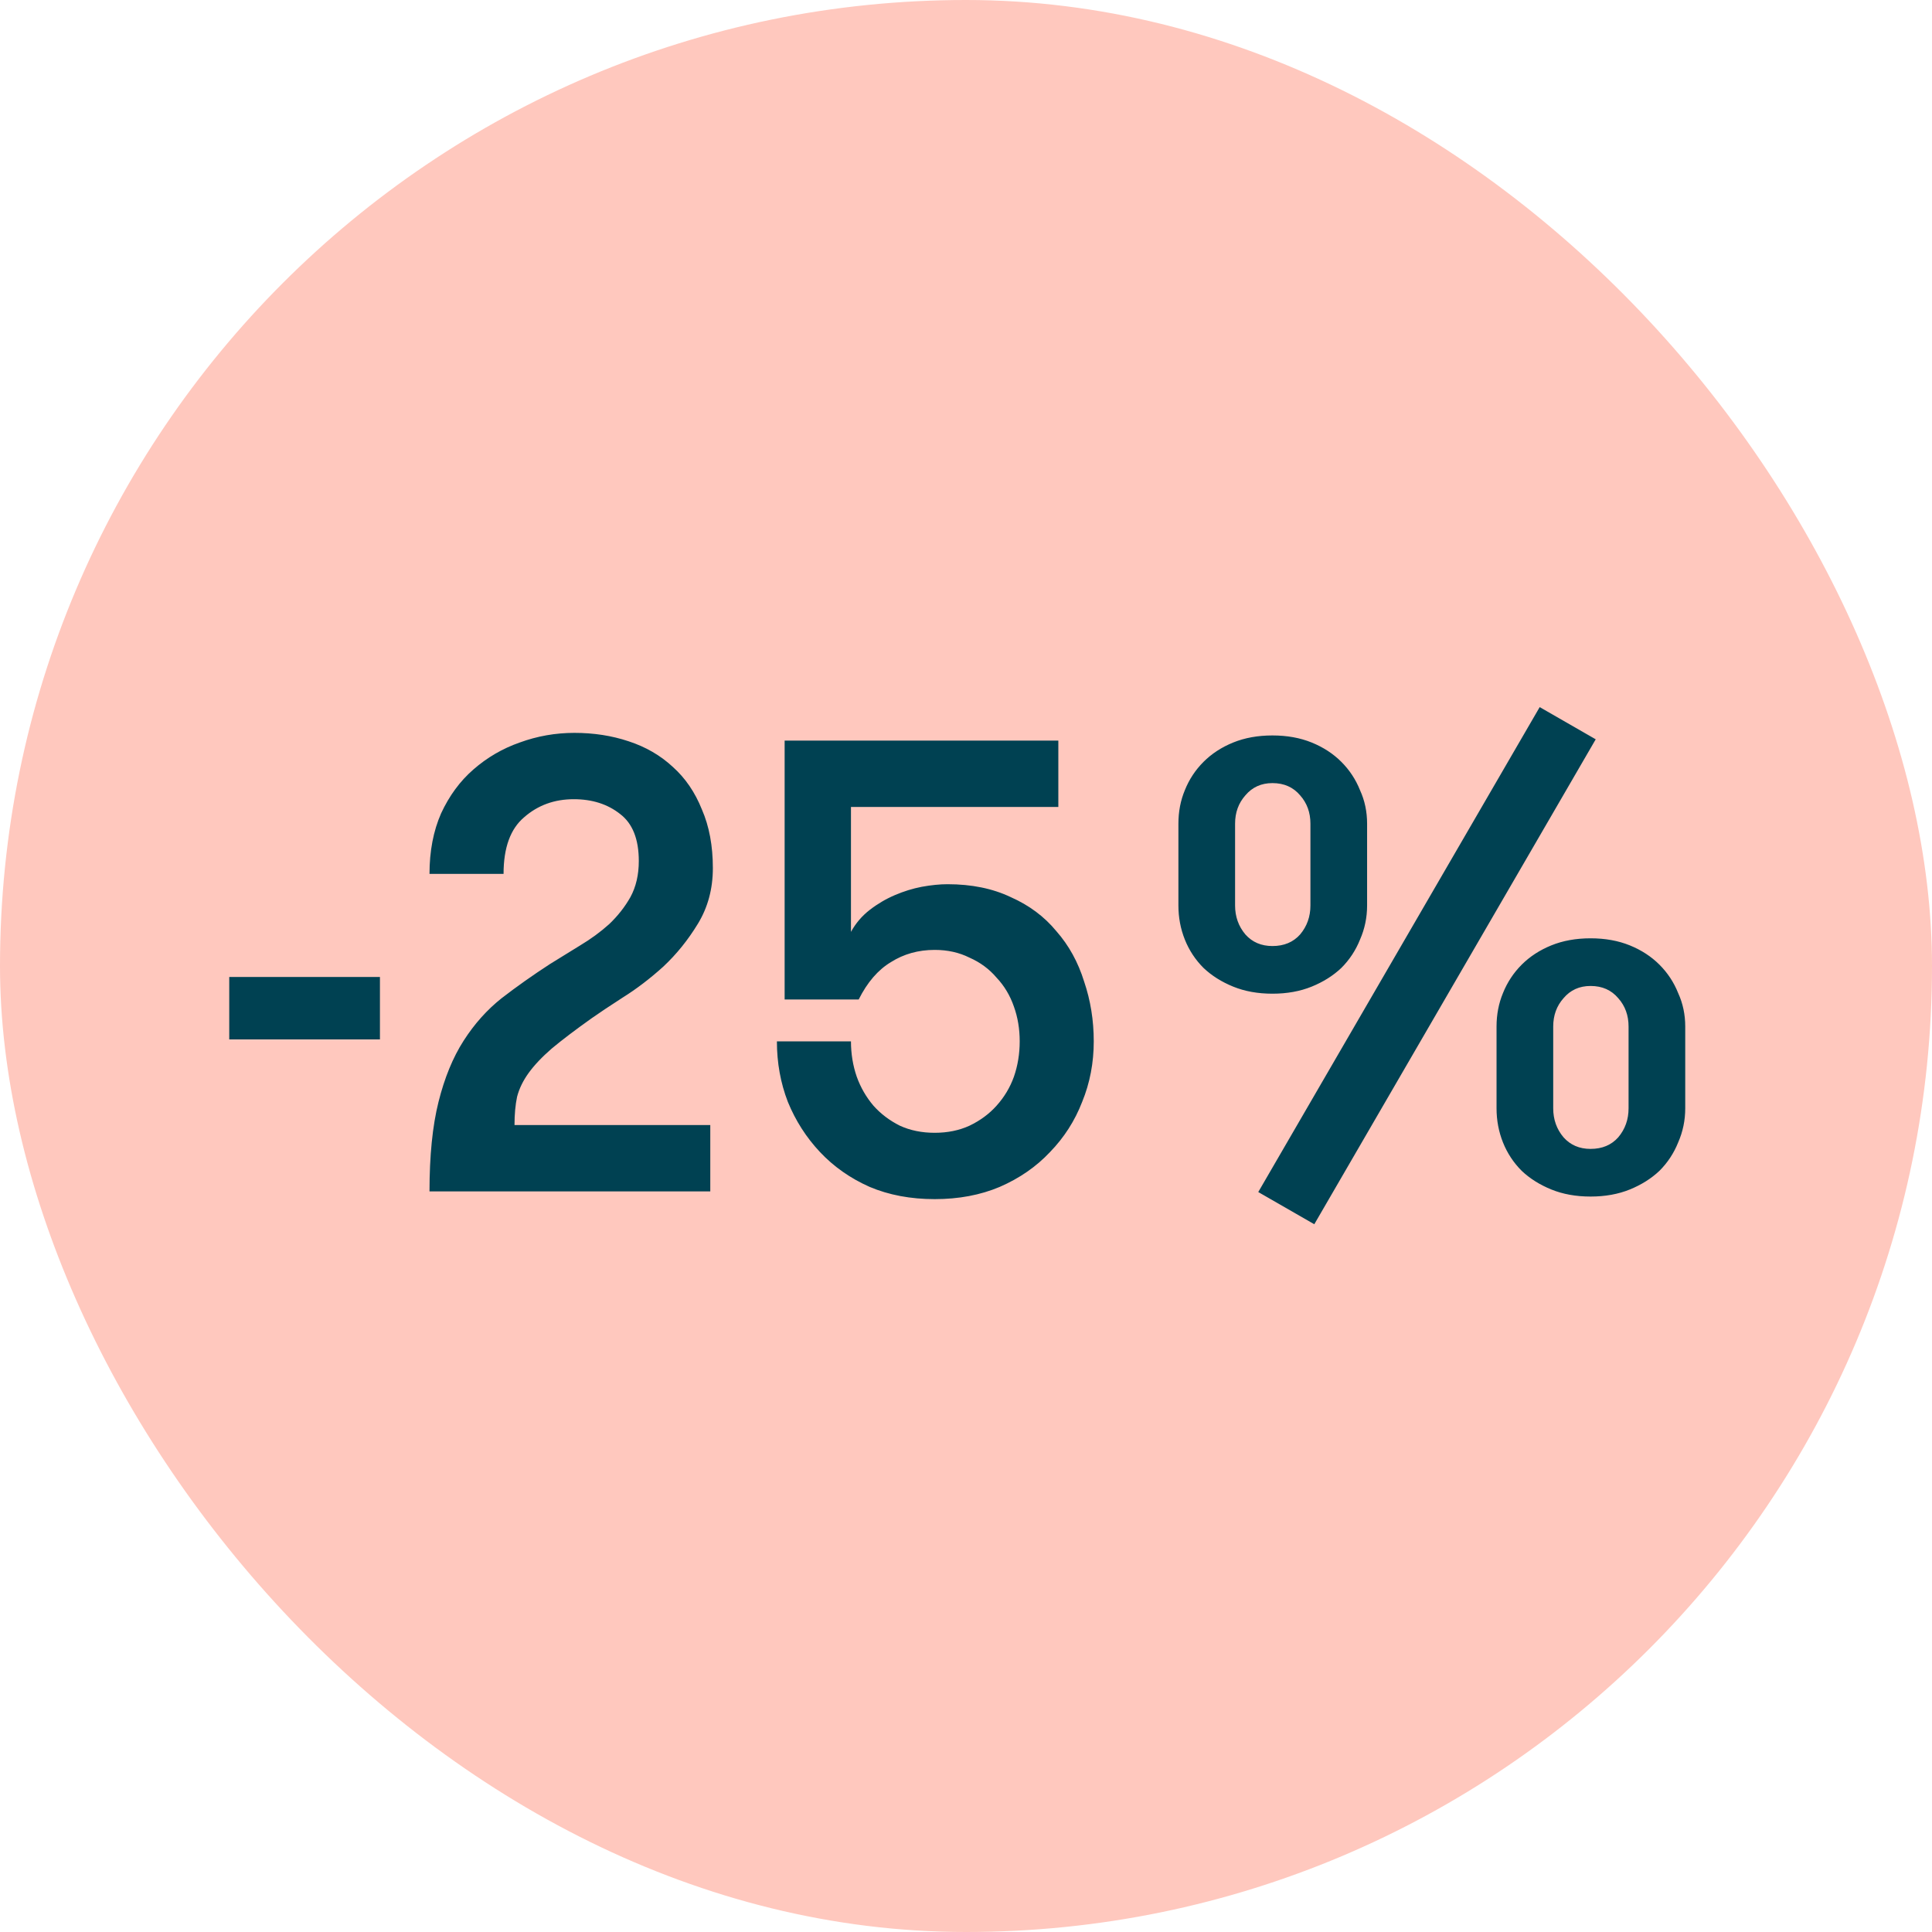
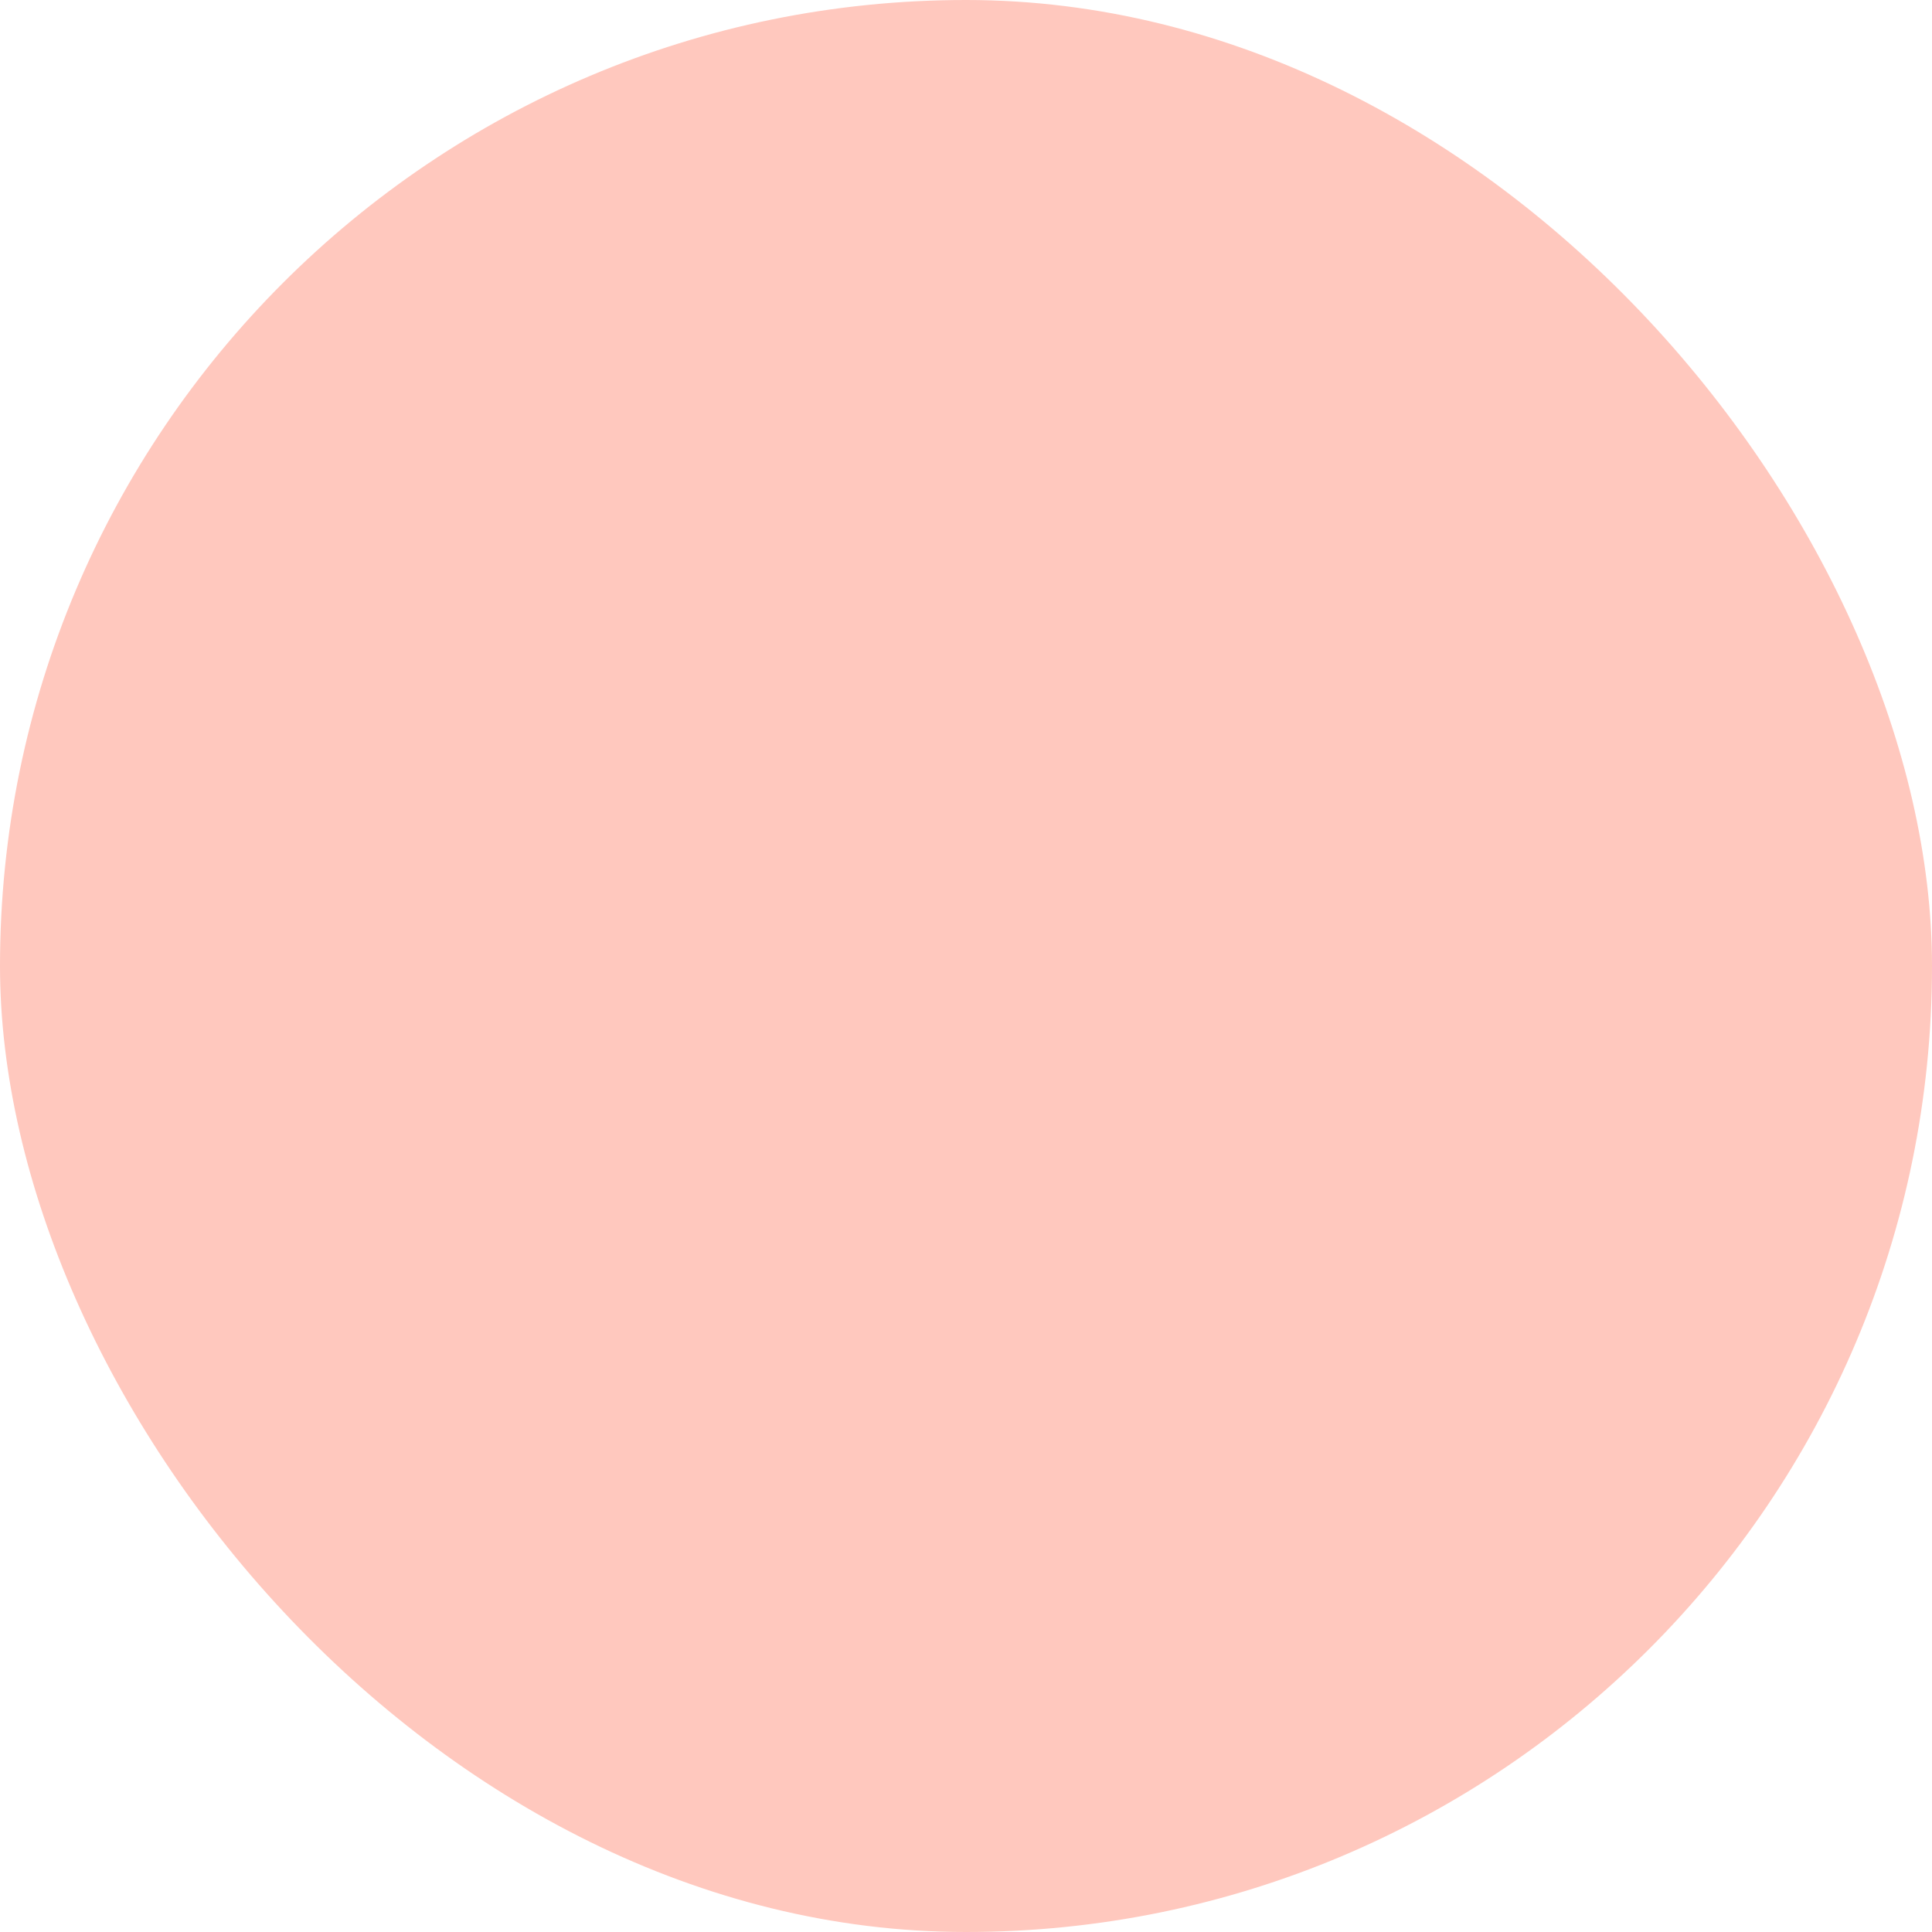
<svg xmlns="http://www.w3.org/2000/svg" width="120" height="120" viewBox="0 0 120 120" fill="none">
  <rect width="120" height="120" rx="60" fill="#FFC8BE" />
-   <path d="M23.599 64.56H14.239V60.68H23.599V64.56ZM26.677 74C26.677 71.787 26.863 69.933 27.237 68.44C27.61 66.947 28.13 65.68 28.797 64.64C29.463 63.6 30.25 62.72 31.157 62C32.09 61.28 33.09 60.573 34.157 59.88C34.77 59.507 35.397 59.12 36.037 58.72C36.703 58.32 37.303 57.88 37.837 57.4C38.37 56.893 38.81 56.333 39.157 55.72C39.504 55.08 39.677 54.333 39.677 53.48C39.677 52.12 39.29 51.147 38.517 50.56C37.743 49.947 36.783 49.64 35.637 49.64C34.437 49.64 33.41 50.013 32.557 50.76C31.703 51.48 31.277 52.653 31.277 54.28H26.677C26.677 52.867 26.917 51.613 27.397 50.52C27.904 49.427 28.57 48.52 29.397 47.8C30.25 47.053 31.21 46.493 32.277 46.12C33.37 45.72 34.504 45.52 35.677 45.52C36.877 45.52 37.997 45.693 39.037 46.04C40.103 46.387 41.023 46.92 41.797 47.64C42.57 48.333 43.17 49.213 43.597 50.28C44.05 51.32 44.277 52.533 44.277 53.92C44.277 55.2 43.97 56.347 43.357 57.36C42.743 58.373 42.023 59.267 41.197 60.04C40.37 60.787 39.53 61.427 38.677 61.96C37.85 62.493 37.21 62.92 36.757 63.24C35.743 63.96 34.917 64.587 34.277 65.12C33.663 65.653 33.184 66.16 32.837 66.64C32.49 67.12 32.25 67.613 32.117 68.12C32.01 68.627 31.957 69.213 31.957 69.88H44.117V74H26.677ZM48.735 46H65.735V50.12H52.855V57.88C53.149 57.347 53.535 56.893 54.015 56.52C54.495 56.147 55.015 55.84 55.575 55.6C56.135 55.36 56.695 55.187 57.255 55.08C57.842 54.973 58.375 54.92 58.855 54.92C60.349 54.92 61.655 55.187 62.775 55.72C63.922 56.227 64.869 56.933 65.615 57.84C66.389 58.72 66.962 59.76 67.335 60.96C67.735 62.133 67.935 63.373 67.935 64.68C67.935 66.013 67.695 67.267 67.215 68.44C66.762 69.613 66.095 70.653 65.215 71.56C64.362 72.467 63.322 73.187 62.095 73.72C60.895 74.227 59.549 74.48 58.055 74.48C56.562 74.48 55.215 74.227 54.015 73.72C52.815 73.187 51.789 72.467 50.935 71.56C50.082 70.653 49.415 69.613 48.935 68.44C48.482 67.267 48.255 66.013 48.255 64.68H52.855C52.855 65.453 52.975 66.187 53.215 66.88C53.455 67.547 53.802 68.147 54.255 68.68C54.709 69.187 55.255 69.6 55.895 69.92C56.535 70.213 57.255 70.36 58.055 70.36C58.855 70.36 59.575 70.213 60.215 69.92C60.882 69.6 61.442 69.187 61.895 68.68C62.375 68.147 62.735 67.547 62.975 66.88C63.215 66.187 63.335 65.453 63.335 64.68C63.335 63.907 63.215 63.187 62.975 62.52C62.735 61.827 62.375 61.227 61.895 60.72C61.442 60.187 60.882 59.773 60.215 59.48C59.575 59.16 58.855 59 58.055 59C57.042 59 56.135 59.253 55.335 59.76C54.535 60.24 53.869 61.013 53.335 62.08H48.735V46ZM104.673 68.84C104.673 69.587 104.526 70.293 104.233 70.96C103.966 71.627 103.58 72.213 103.073 72.72C102.566 73.2 101.953 73.587 101.233 73.88C100.513 74.173 99.7 74.32 98.793 74.32C97.886 74.32 97.073 74.173 96.353 73.88C95.633 73.587 95.02 73.2 94.513 72.72C94.007 72.213 93.62 71.627 93.353 70.96C93.087 70.293 92.953 69.587 92.953 68.84V63.76C92.953 63.013 93.087 62.32 93.353 61.68C93.62 61.013 94.007 60.427 94.513 59.92C95.02 59.413 95.633 59.013 96.353 58.72C97.073 58.427 97.886 58.28 98.793 58.28C99.7 58.28 100.513 58.427 101.233 58.72C101.953 59.013 102.566 59.413 103.073 59.92C103.58 60.427 103.966 61.013 104.233 61.68C104.526 62.32 104.673 63.013 104.673 63.76V68.84ZM96.473 68.84C96.473 69.533 96.686 70.133 97.113 70.64C97.54 71.12 98.1 71.36 98.793 71.36C99.513 71.36 100.086 71.12 100.513 70.64C100.94 70.133 101.153 69.533 101.153 68.84V63.76C101.153 63.067 100.94 62.48 100.513 62C100.086 61.493 99.513 61.24 98.793 61.24C98.1 61.24 97.54 61.493 97.113 62C96.686 62.48 96.473 63.067 96.473 63.76V68.84ZM73.193 56.24V51.16C73.193 50.413 73.326 49.72 73.593 49.08C73.86 48.413 74.246 47.827 74.753 47.32C75.26 46.813 75.873 46.413 76.593 46.12C77.313 45.827 78.126 45.68 79.033 45.68C79.94 45.68 80.753 45.827 81.473 46.12C82.193 46.413 82.806 46.813 83.313 47.32C83.82 47.827 84.207 48.413 84.473 49.08C84.766 49.72 84.913 50.413 84.913 51.16V56.24C84.913 56.987 84.766 57.693 84.473 58.36C84.207 59.027 83.82 59.613 83.313 60.12C82.806 60.6 82.193 60.987 81.473 61.28C80.753 61.573 79.94 61.72 79.033 61.72C78.126 61.72 77.313 61.573 76.593 61.28C75.873 60.987 75.26 60.6 74.753 60.12C74.246 59.613 73.86 59.027 73.593 58.36C73.326 57.693 73.193 56.987 73.193 56.24ZM81.393 51.16C81.393 50.467 81.18 49.88 80.753 49.4C80.326 48.893 79.753 48.64 79.033 48.64C78.34 48.64 77.78 48.893 77.353 49.4C76.927 49.88 76.713 50.467 76.713 51.16V56.24C76.713 56.933 76.927 57.533 77.353 58.04C77.78 58.52 78.34 58.76 79.033 58.76C79.753 58.76 80.326 58.52 80.753 58.04C81.18 57.533 81.393 56.933 81.393 56.24V51.16ZM95.633 43.92L99.113 45.92L81.633 76.04L78.153 74.04L95.633 43.92Z" fill="#004152" />
</svg>